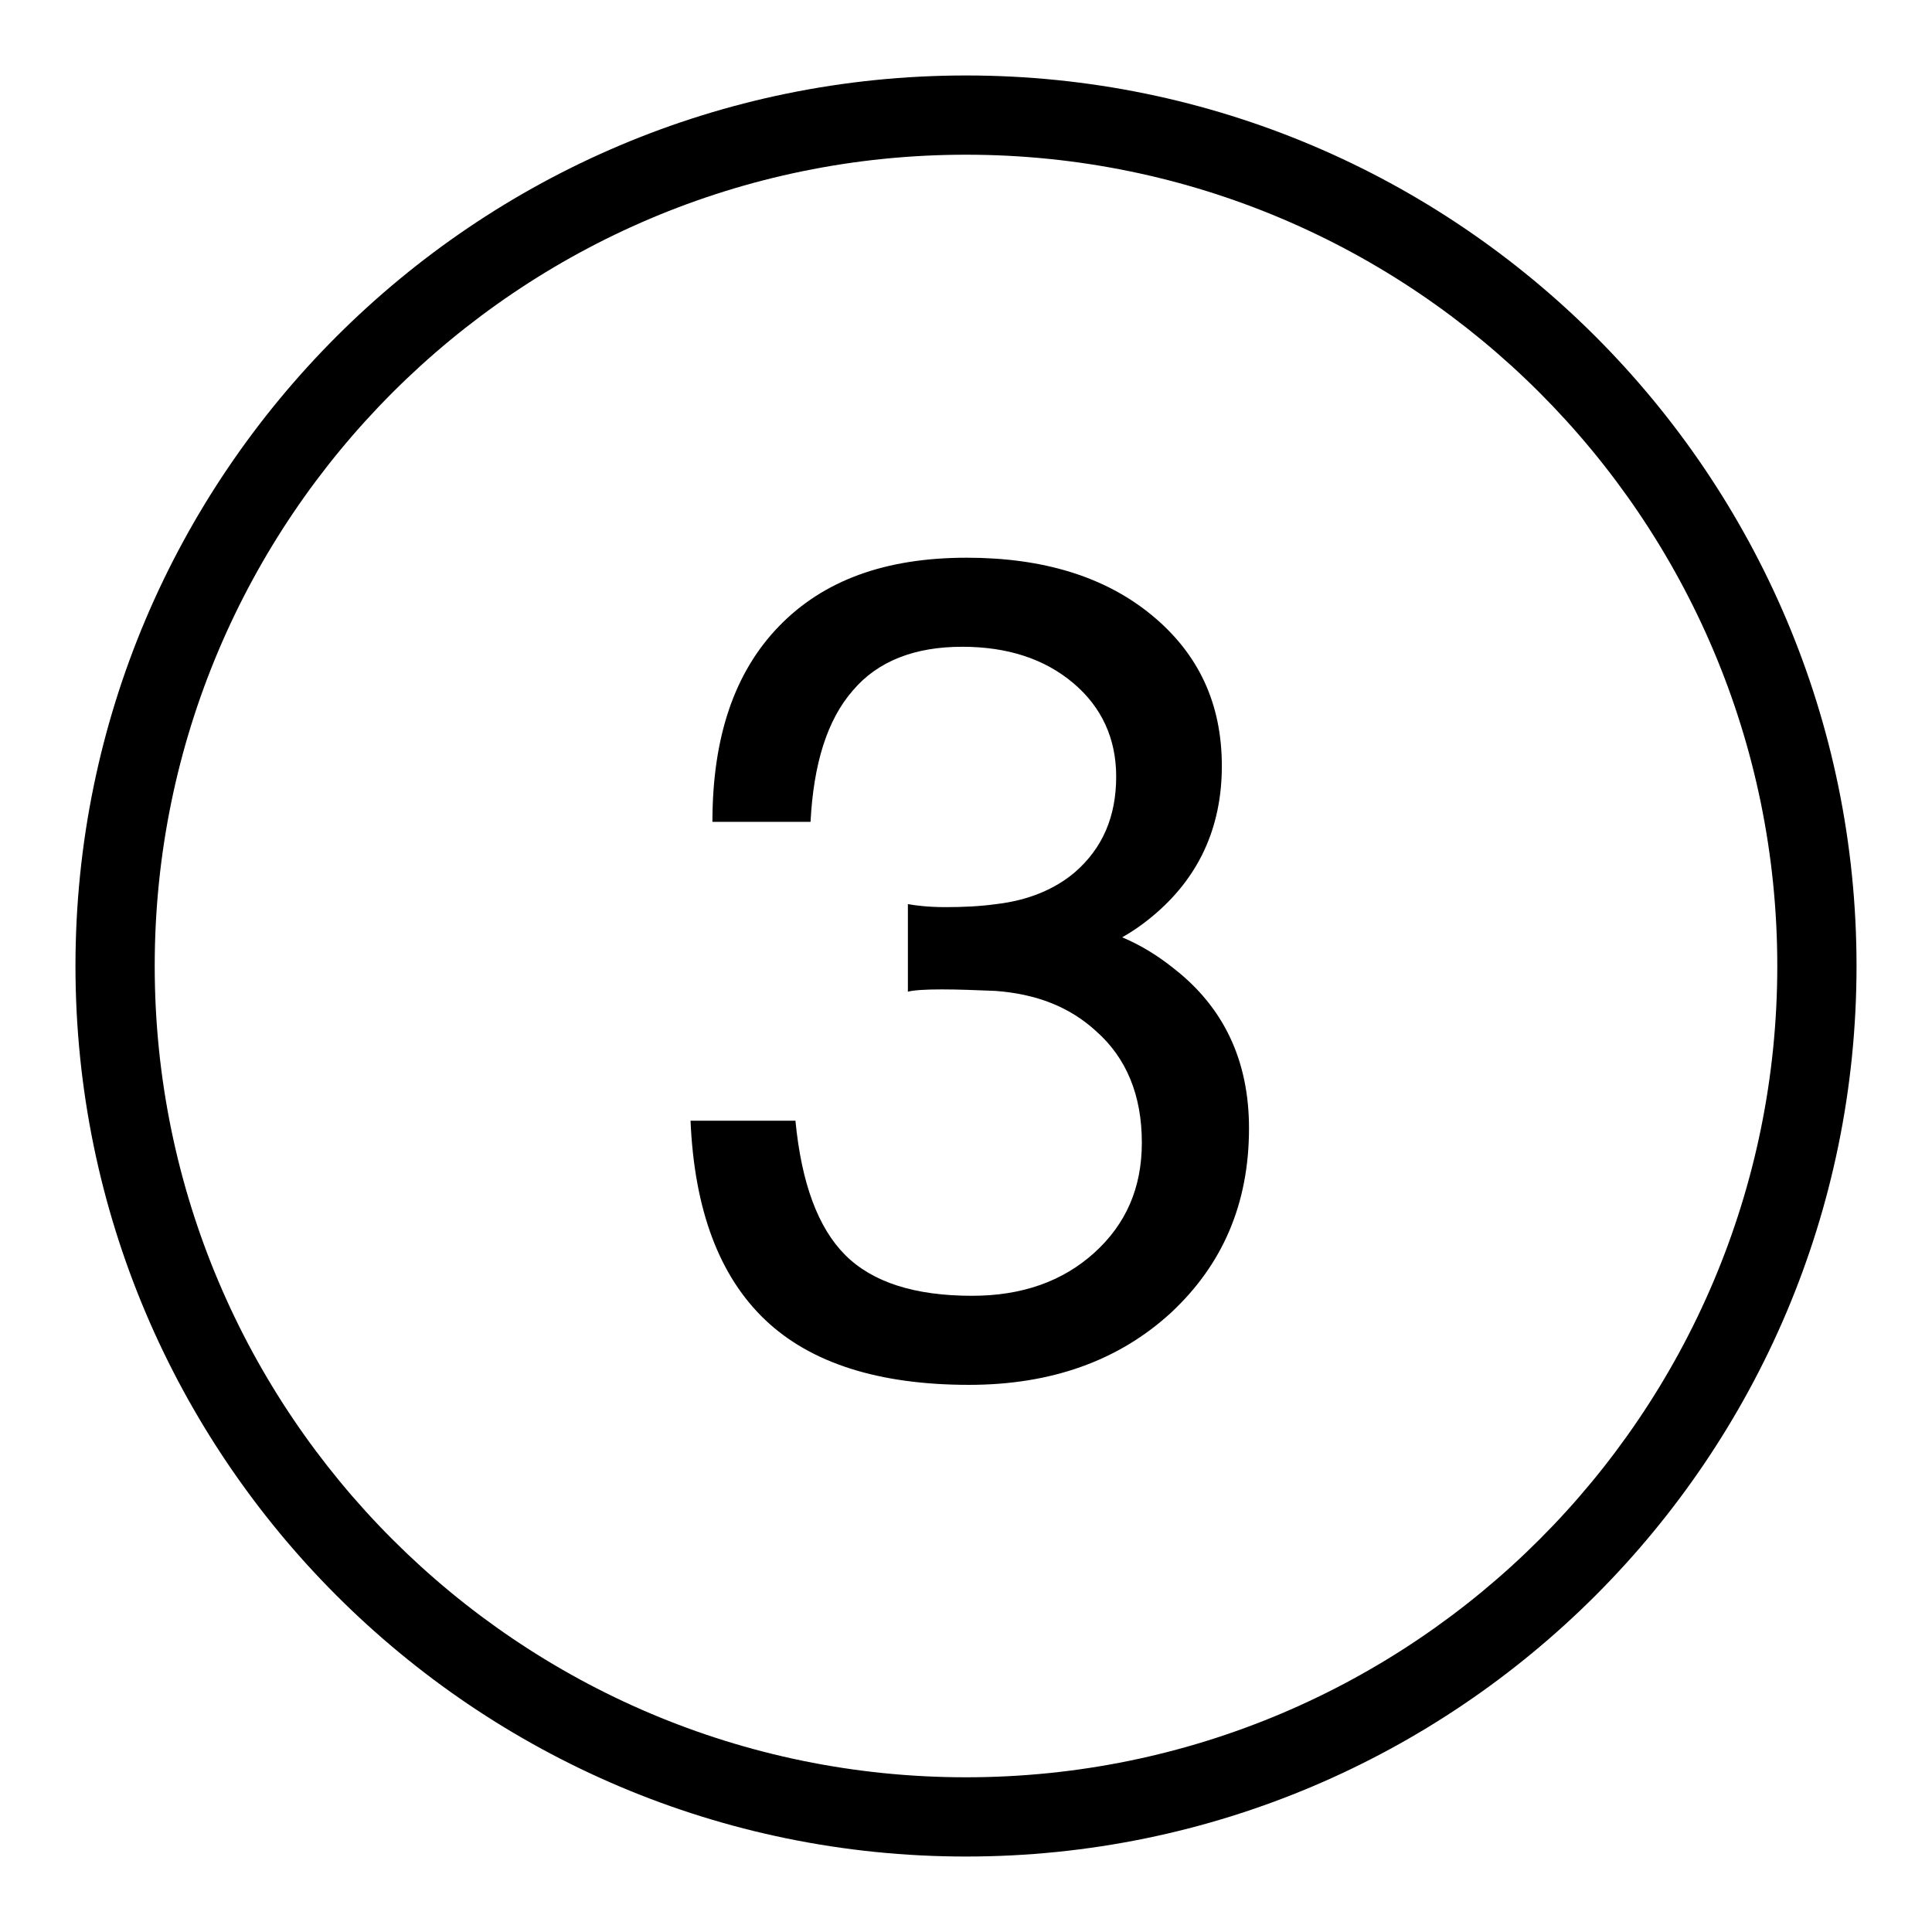
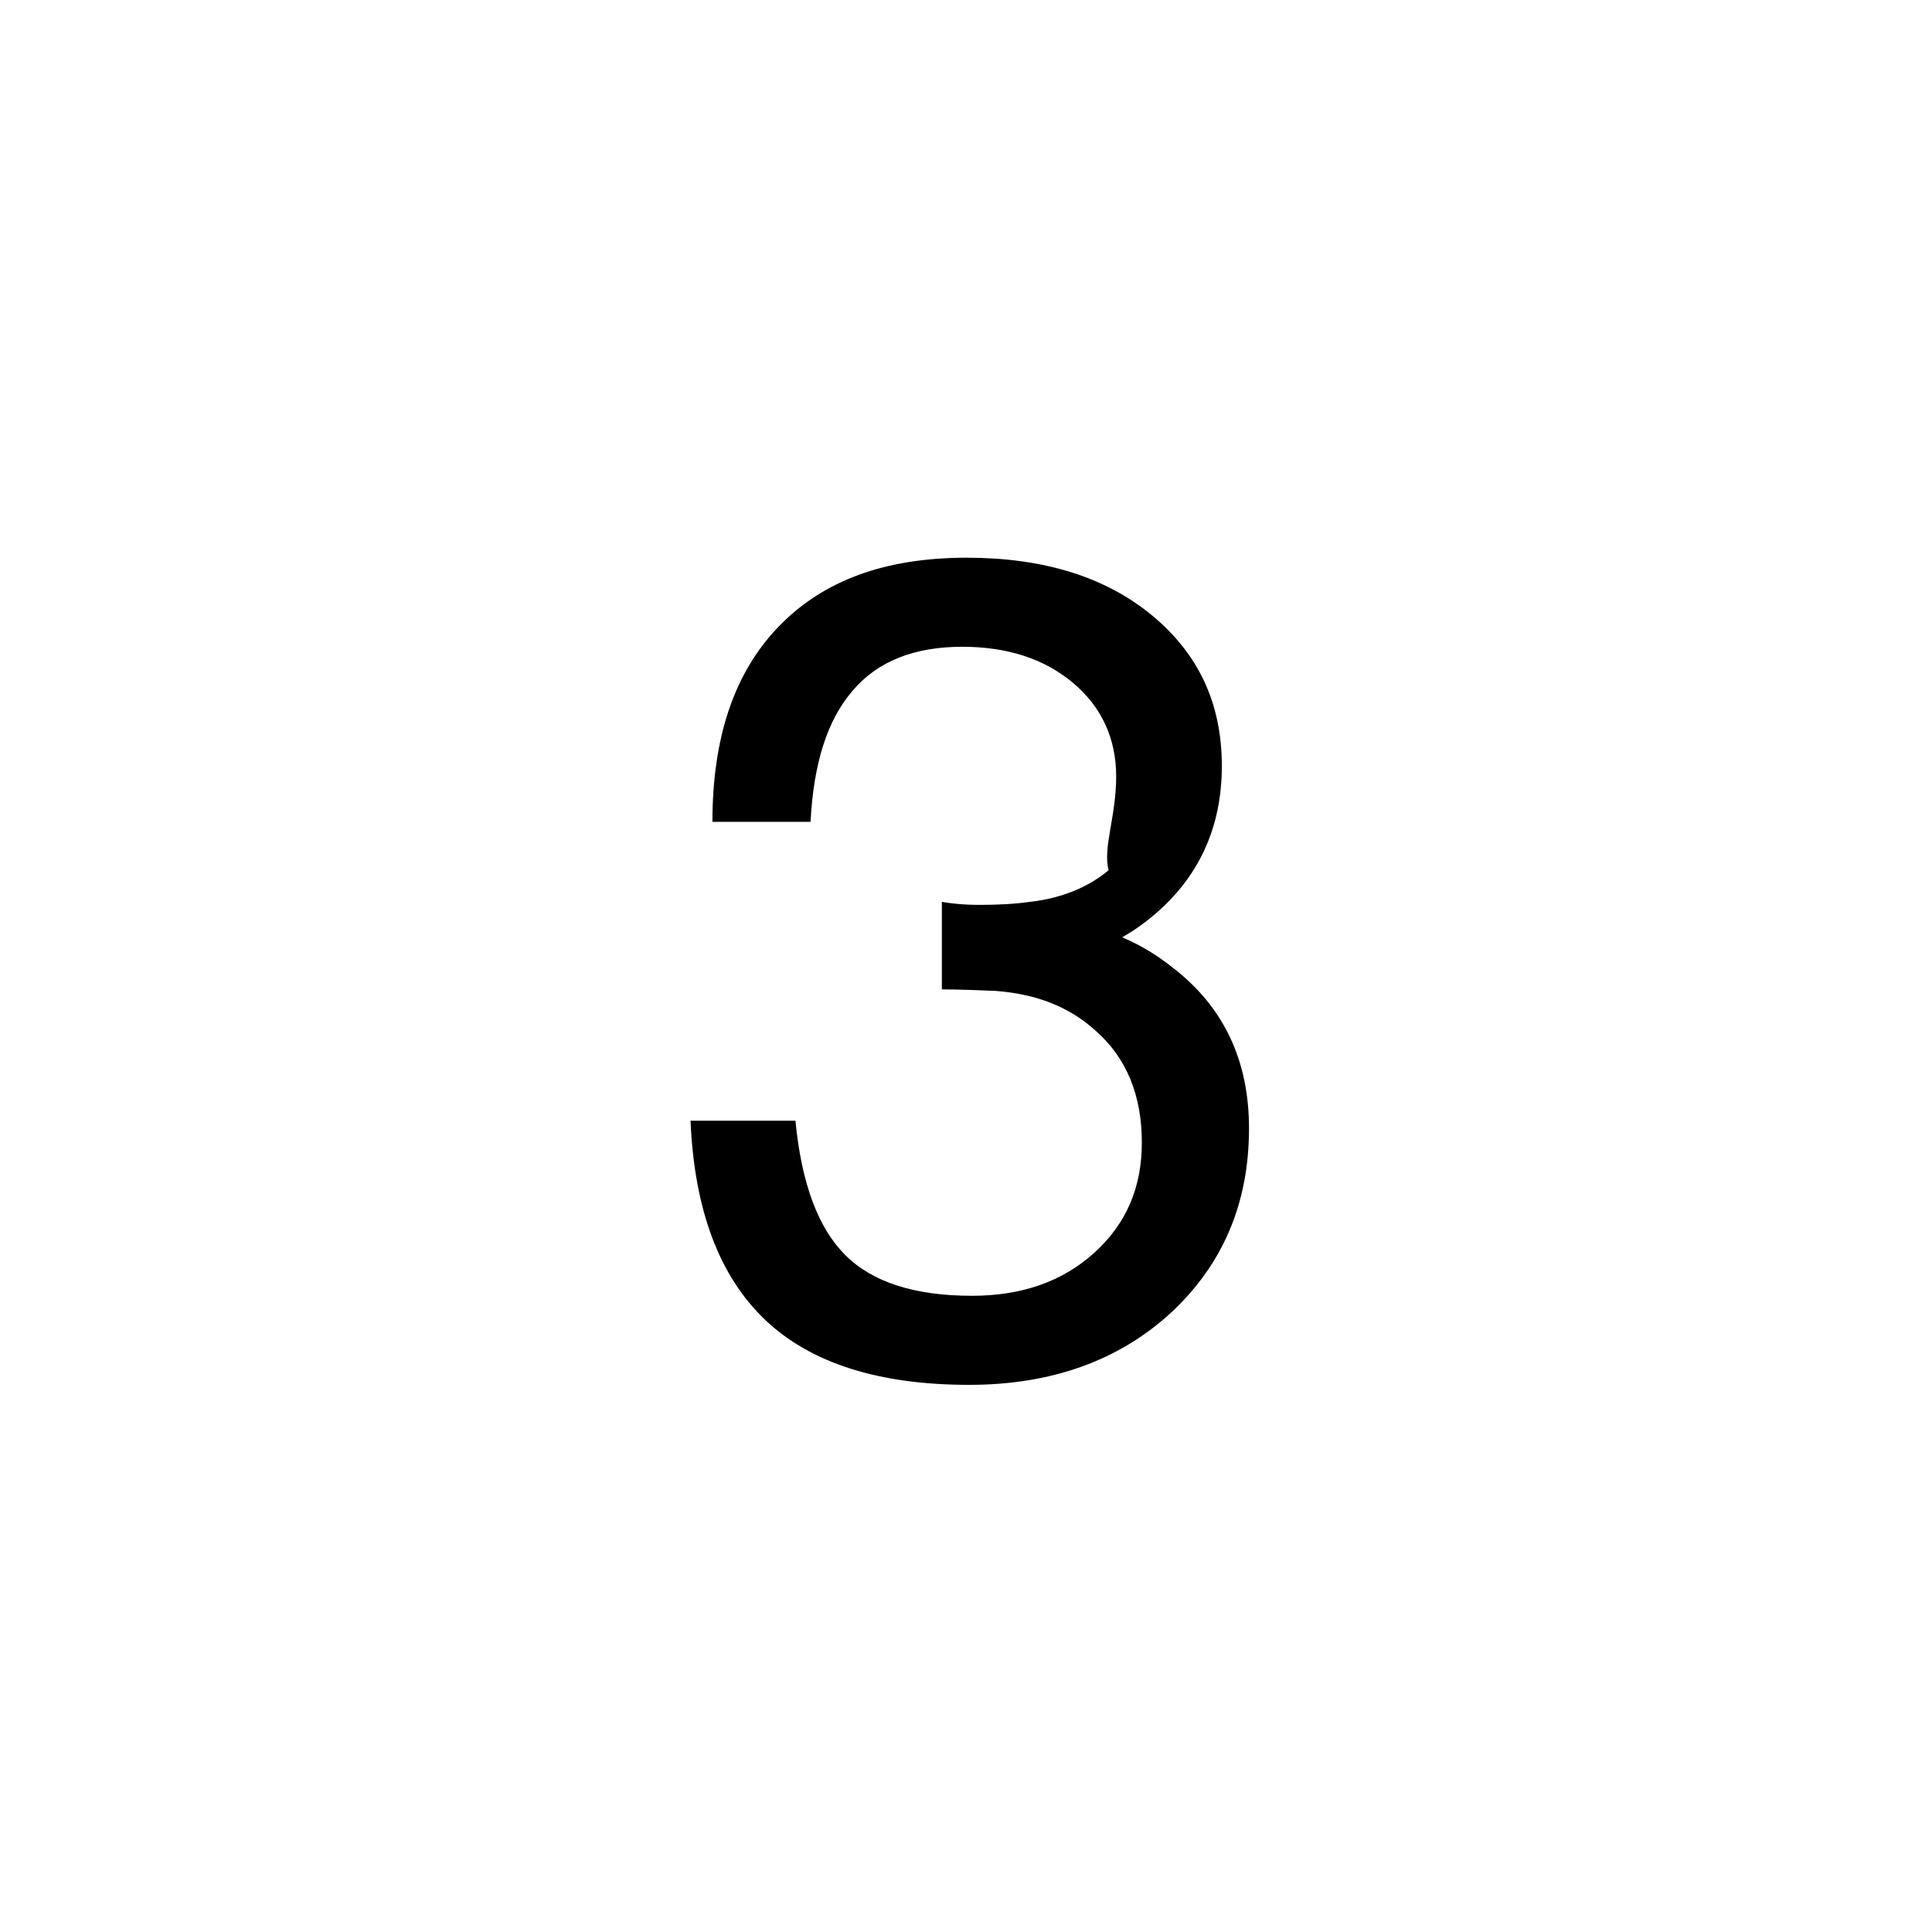
<svg xmlns="http://www.w3.org/2000/svg" version="1.1" x="0px" y="0px" viewBox="0 0 256 256" enable-background="new 0 0 256 256" xml:space="preserve">
  <g>
-     <path fill="#000000" d="M128,246c-65.1,0-118-52.9-118-118C10,62.9,62.9,10,128,10c65.1,0,118,52.9,118,118 C246,193.1,193.1,246,128,246L128,246z M128,20.5C68.7,20.5,20.5,68.7,20.5,128S68.7,235.5,128,235.5S235.5,187.3,235.5,128 C235.5,68.7,187.3,20.5,128,20.5z" />
-     <path fill="#000000" d="M147.9,102.9c0-5-1.9-9.2-5.7-12.4c-3.8-3.2-8.7-4.8-14.7-4.8c-6.3,0-11.2,1.9-14.5,5.8 c-3.4,3.9-5.2,9.7-5.6,17.4h-13c0-11.2,2.9-19.8,8.8-25.9c5.9-6.1,14.1-9.1,24.9-9.1c10.1,0,18.3,2.5,24.5,7.6 c6.2,5.1,9.3,11.7,9.3,20c0,8.2-3.1,14.9-9.3,20c-1.2,1-2.5,1.9-3.9,2.7c2.6,1.1,4.8,2.5,6.8,4.1c6.7,5.2,10,12.3,10,21.2 c0,10-3.5,18.1-10.4,24.5c-6.9,6.3-15.8,9.5-26.7,9.5c-12,0-21-2.9-27-8.6c-6.1-5.8-9.4-14.6-9.9-26.4h13.9 c0.8,8.3,3,14.2,6.6,17.8c3.6,3.6,9.2,5.4,16.8,5.4c6.6,0,12-1.9,16.2-5.7c4.2-3.8,6.3-8.6,6.3-14.6c0-6.2-2-11.2-6.1-14.8 c-3.5-3.2-7.9-4.9-13.3-5.3c-2.5-0.1-4.9-0.2-7.1-0.2c-2.2,0-3.7,0.1-4.5,0.3v-11.6c1.1,0.2,2.8,0.4,5,0.4c2.3,0,4.5-0.1,6.7-0.4 c4.3-0.5,7.8-2,10.4-4.2C146.1,112.4,147.9,108.2,147.9,102.9L147.9,102.9z" />
+     <path fill="#000000" d="M147.9,102.9c0-5-1.9-9.2-5.7-12.4c-3.8-3.2-8.7-4.8-14.7-4.8c-6.3,0-11.2,1.9-14.5,5.8 c-3.4,3.9-5.2,9.7-5.6,17.4h-13c0-11.2,2.9-19.8,8.8-25.9c5.9-6.1,14.1-9.1,24.9-9.1c10.1,0,18.3,2.5,24.5,7.6 c6.2,5.1,9.3,11.7,9.3,20c0,8.2-3.1,14.9-9.3,20c-1.2,1-2.5,1.9-3.9,2.7c2.6,1.1,4.8,2.5,6.8,4.1c6.7,5.2,10,12.3,10,21.2 c0,10-3.5,18.1-10.4,24.5c-6.9,6.3-15.8,9.5-26.7,9.5c-12,0-21-2.9-27-8.6c-6.1-5.8-9.4-14.6-9.9-26.4h13.9 c0.8,8.3,3,14.2,6.6,17.8c3.6,3.6,9.2,5.4,16.8,5.4c6.6,0,12-1.9,16.2-5.7c4.2-3.8,6.3-8.6,6.3-14.6c0-6.2-2-11.2-6.1-14.8 c-3.5-3.2-7.9-4.9-13.3-5.3c-2.5-0.1-4.9-0.2-7.1-0.2v-11.6c1.1,0.2,2.8,0.4,5,0.4c2.3,0,4.5-0.1,6.7-0.4 c4.3-0.5,7.8-2,10.4-4.2C146.1,112.4,147.9,108.2,147.9,102.9L147.9,102.9z" />
  </g>
</svg>